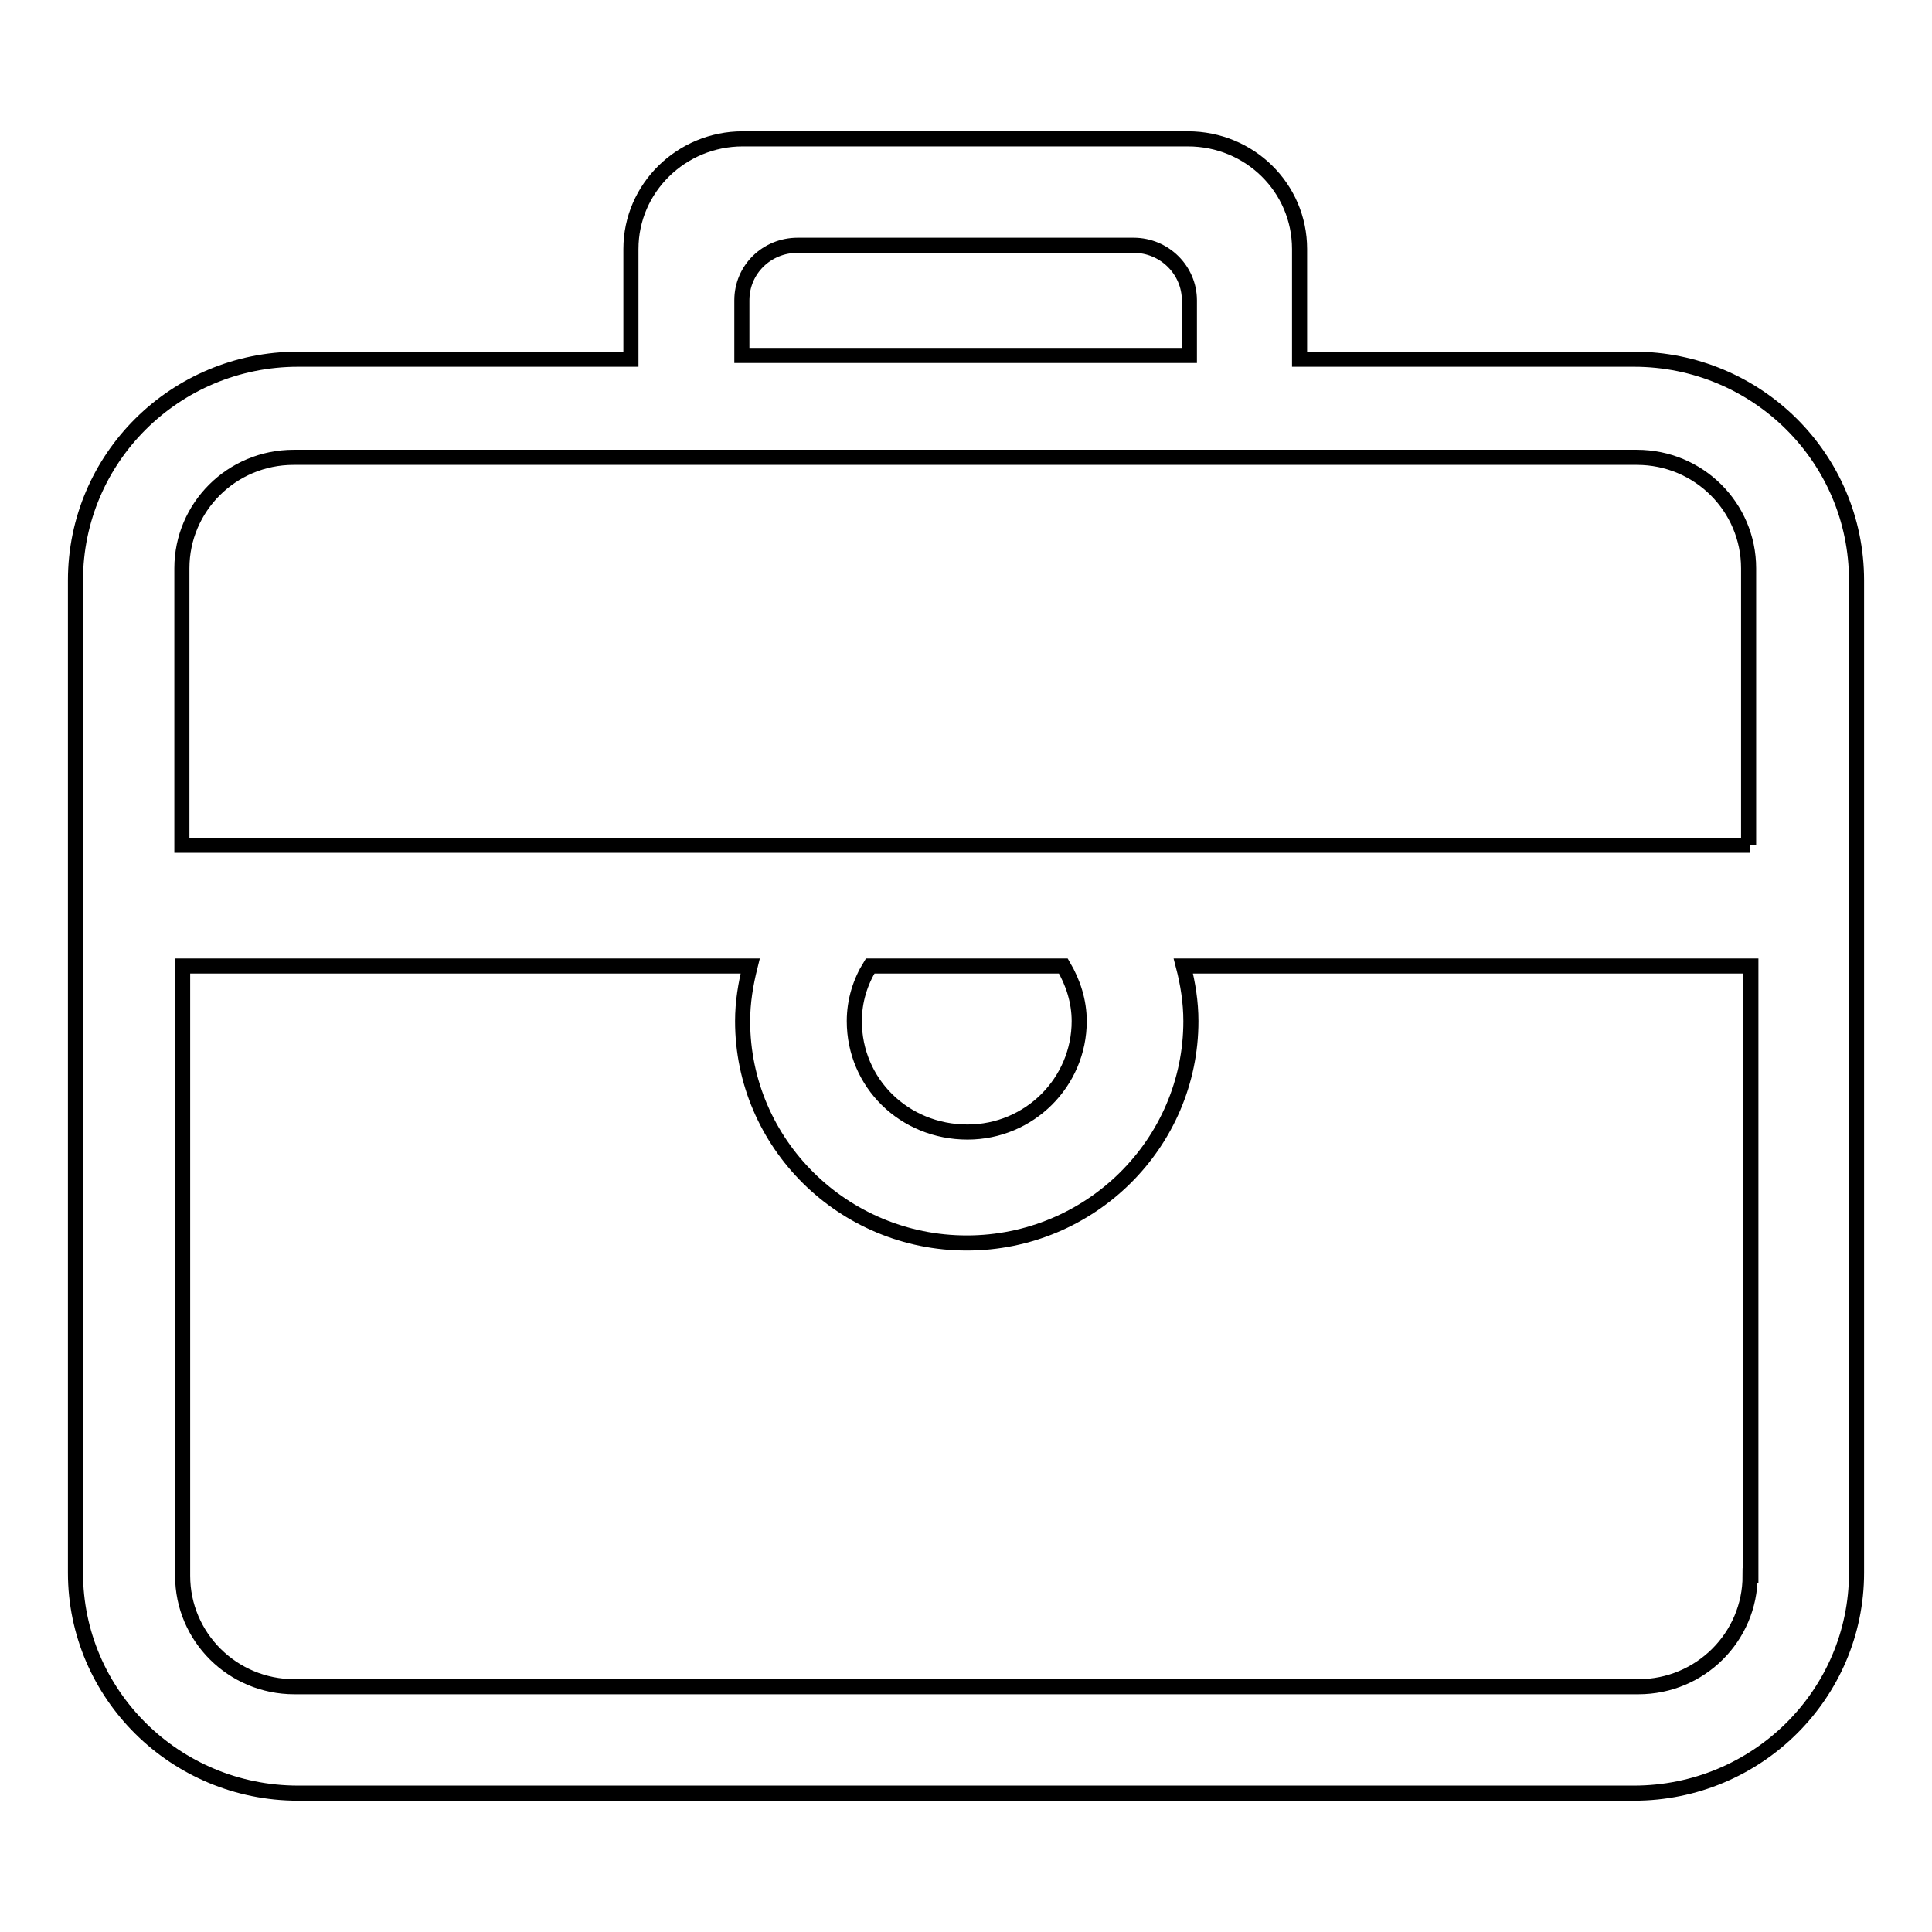
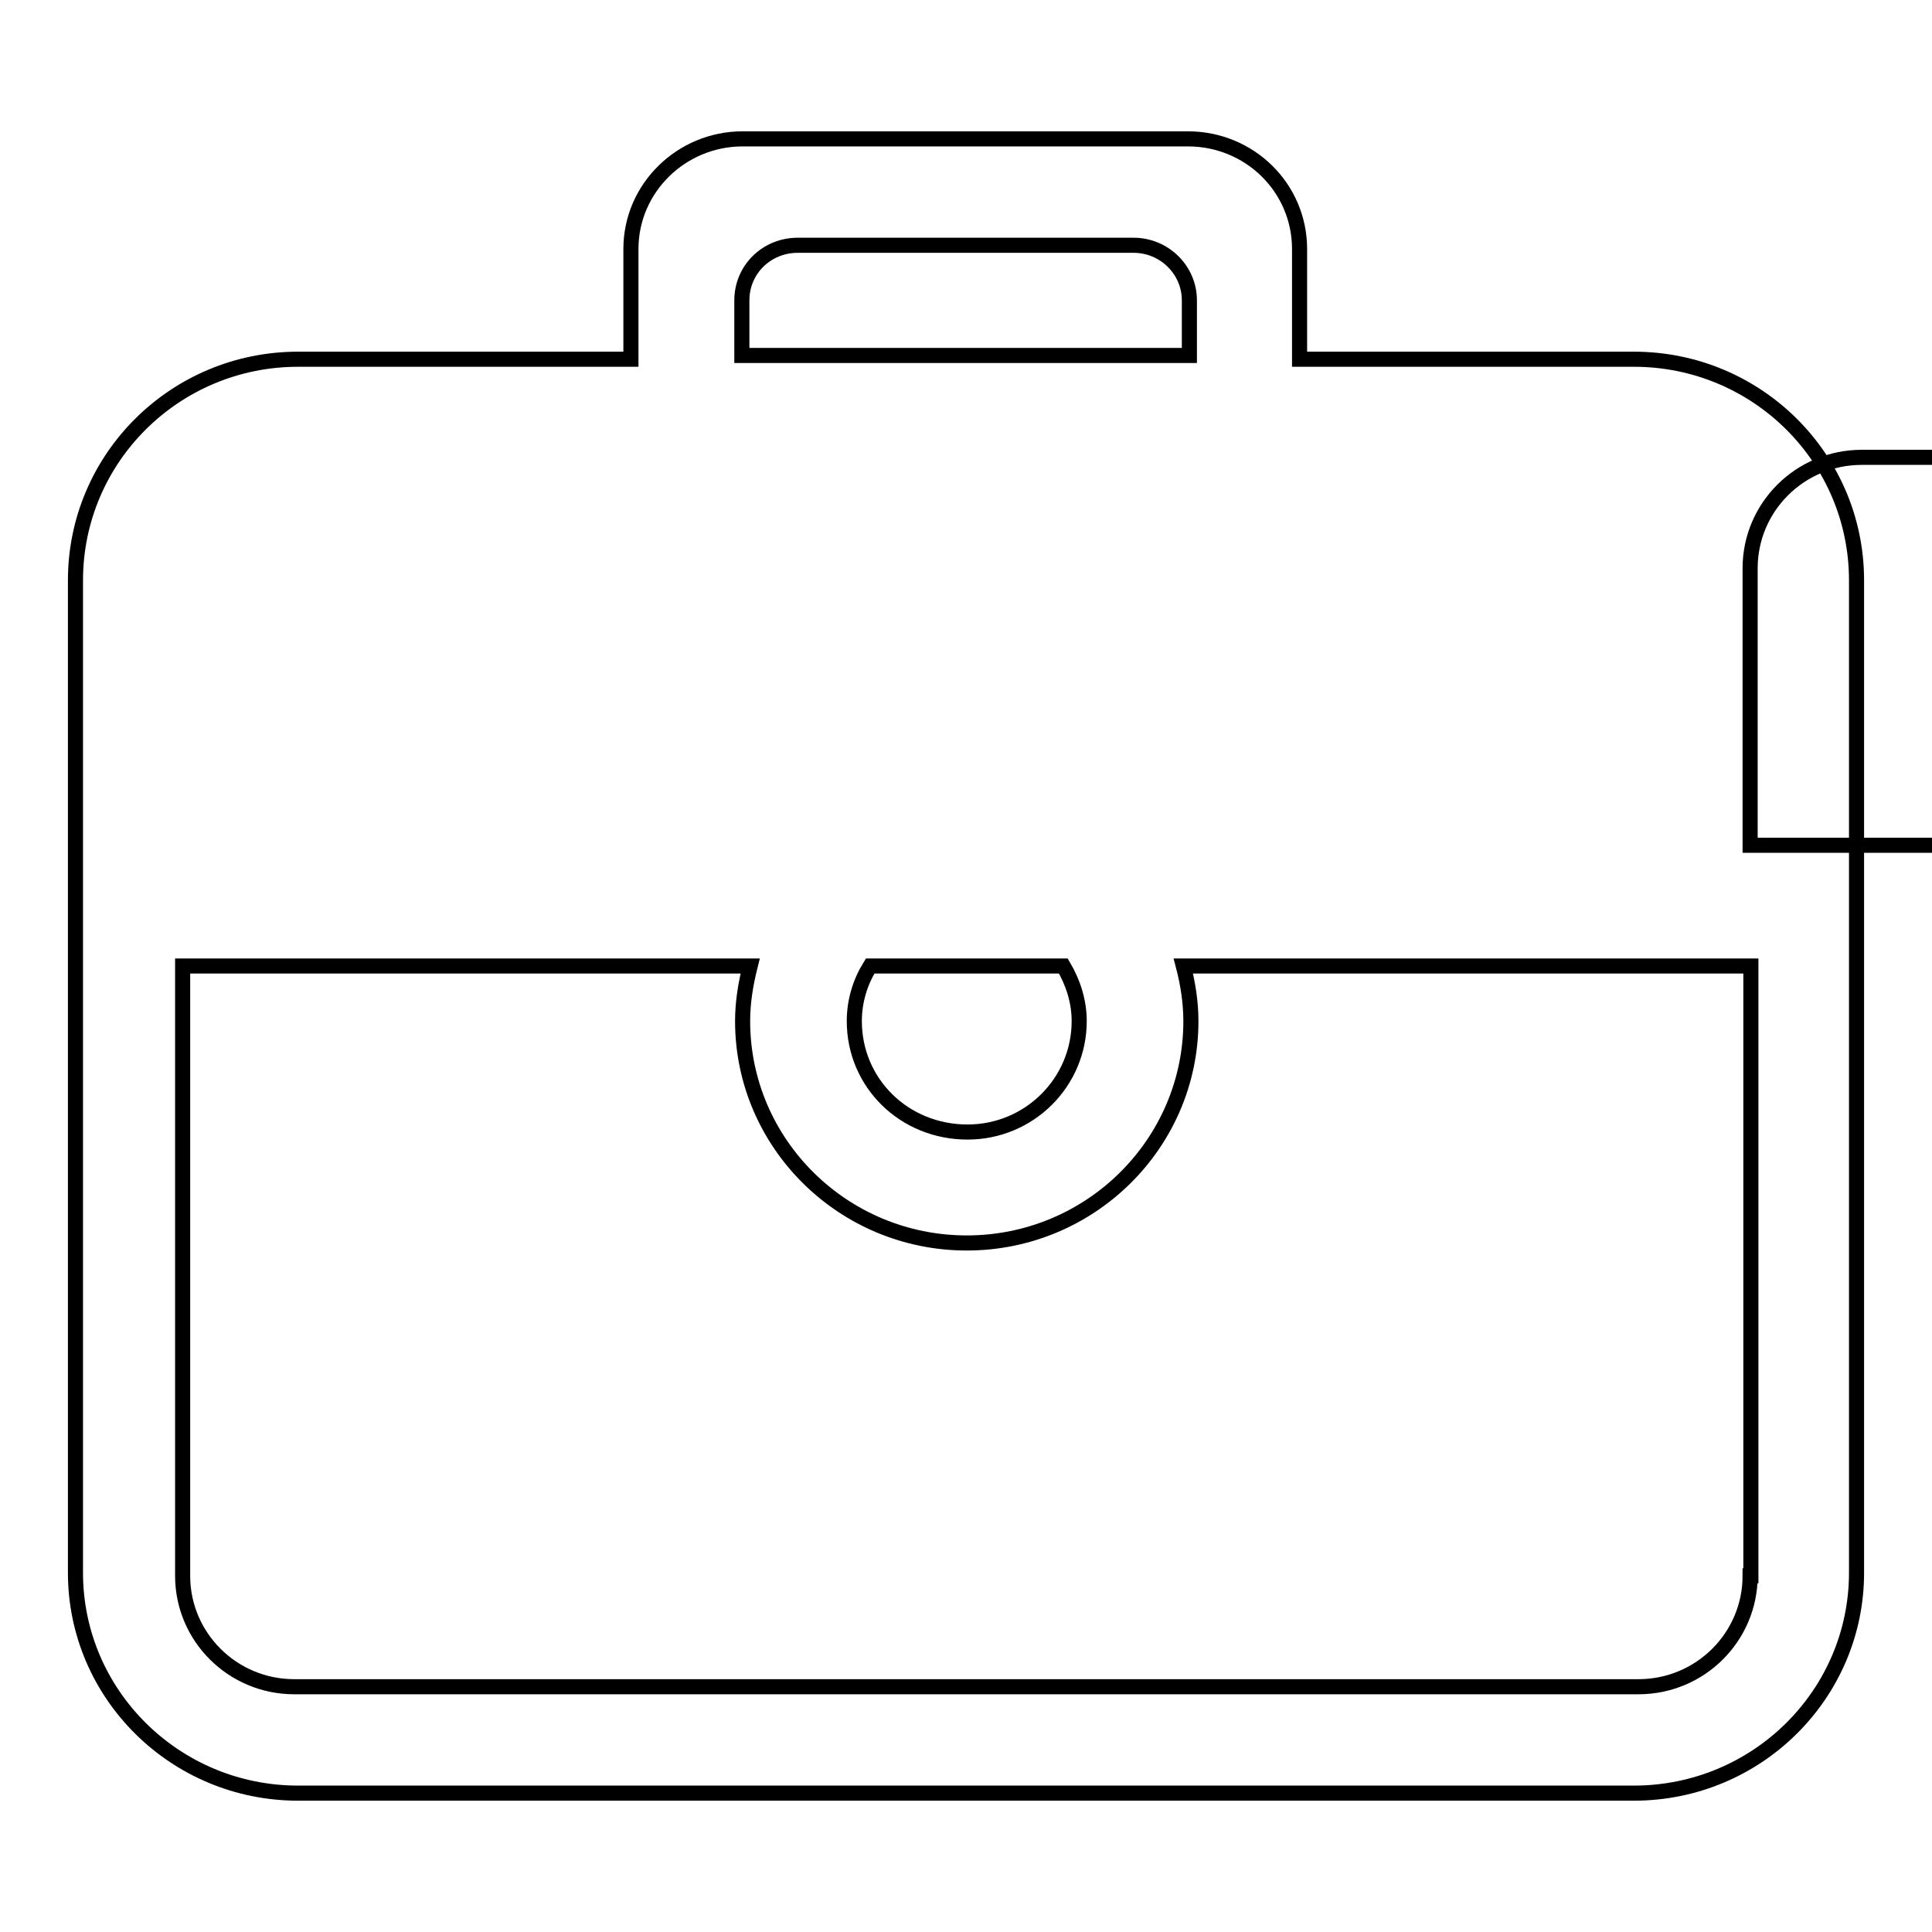
<svg xmlns="http://www.w3.org/2000/svg" version="1.1" x="0px" y="0px" viewBox="0 0 256 256" enable-background="new 0 0 256 256" xml:space="preserve">
  <g>
-     <path stroke-width="2" fill-opacity="0" stroke="#000000" d="M216.5,47.6h-44.3V33c0-8.1-6.6-14.6-14.8-14.6h-59c-8.1,0-14.8,6.5-14.8,14.6v14.6H39.5 C23.2,47.6,10,60.7,10,76.9v131.5c0,16.1,13.2,29.2,29.5,29.2h177c16.3,0,29.5-13.1,29.5-29.2V76.9C246,60.7,232.8,47.6,216.5,47.6 z M98.3,39.8c0-4.1,3.3-7.3,7.4-7.3h44.5c4.1,0,7.4,3.3,7.4,7.3v7.3H98.3V39.8z M231.9,208.8c0,8.1-6.6,14.7-14.8,14.7H39 c-8.2,0-14.8-6.6-14.8-14.7V128h75.2c-0.6,2.4-1,4.8-1,7.3c0,16.2,13.3,29.4,29.7,29.4c16.4,0,29.7-13.2,29.7-29.4 c0-2.5-0.4-5-1-7.3h75.2V208.8L231.9,208.8z M113.2,135.3c0-2.7,0.8-5.2,2.1-7.3h25.6c1.3,2.2,2.1,4.7,2.1,7.3 c0,8.1-6.6,14.7-14.8,14.7C119.8,150,113.2,143.5,113.2,135.3z M231.9,112H24.1V75.3c0-8.1,6.6-14.7,14.8-14.7h178 c8.2,0,14.8,6.6,14.8,14.7V112L231.9,112z" />
+     <path stroke-width="2" fill-opacity="0" stroke="#000000" d="M216.5,47.6h-44.3V33c0-8.1-6.6-14.6-14.8-14.6h-59c-8.1,0-14.8,6.5-14.8,14.6v14.6H39.5 C23.2,47.6,10,60.7,10,76.9v131.5c0,16.1,13.2,29.2,29.5,29.2h177c16.3,0,29.5-13.1,29.5-29.2V76.9C246,60.7,232.8,47.6,216.5,47.6 z M98.3,39.8c0-4.1,3.3-7.3,7.4-7.3h44.5c4.1,0,7.4,3.3,7.4,7.3v7.3H98.3V39.8z M231.9,208.8c0,8.1-6.6,14.7-14.8,14.7H39 c-8.2,0-14.8-6.6-14.8-14.7V128h75.2c-0.6,2.4-1,4.8-1,7.3c0,16.2,13.3,29.4,29.7,29.4c16.4,0,29.7-13.2,29.7-29.4 c0-2.5-0.4-5-1-7.3h75.2V208.8L231.9,208.8z M113.2,135.3c0-2.7,0.8-5.2,2.1-7.3h25.6c1.3,2.2,2.1,4.7,2.1,7.3 c0,8.1-6.6,14.7-14.8,14.7C119.8,150,113.2,143.5,113.2,135.3z M231.9,112V75.3c0-8.1,6.6-14.7,14.8-14.7h178 c8.2,0,14.8,6.6,14.8,14.7V112L231.9,112z" />
  </g>
</svg>